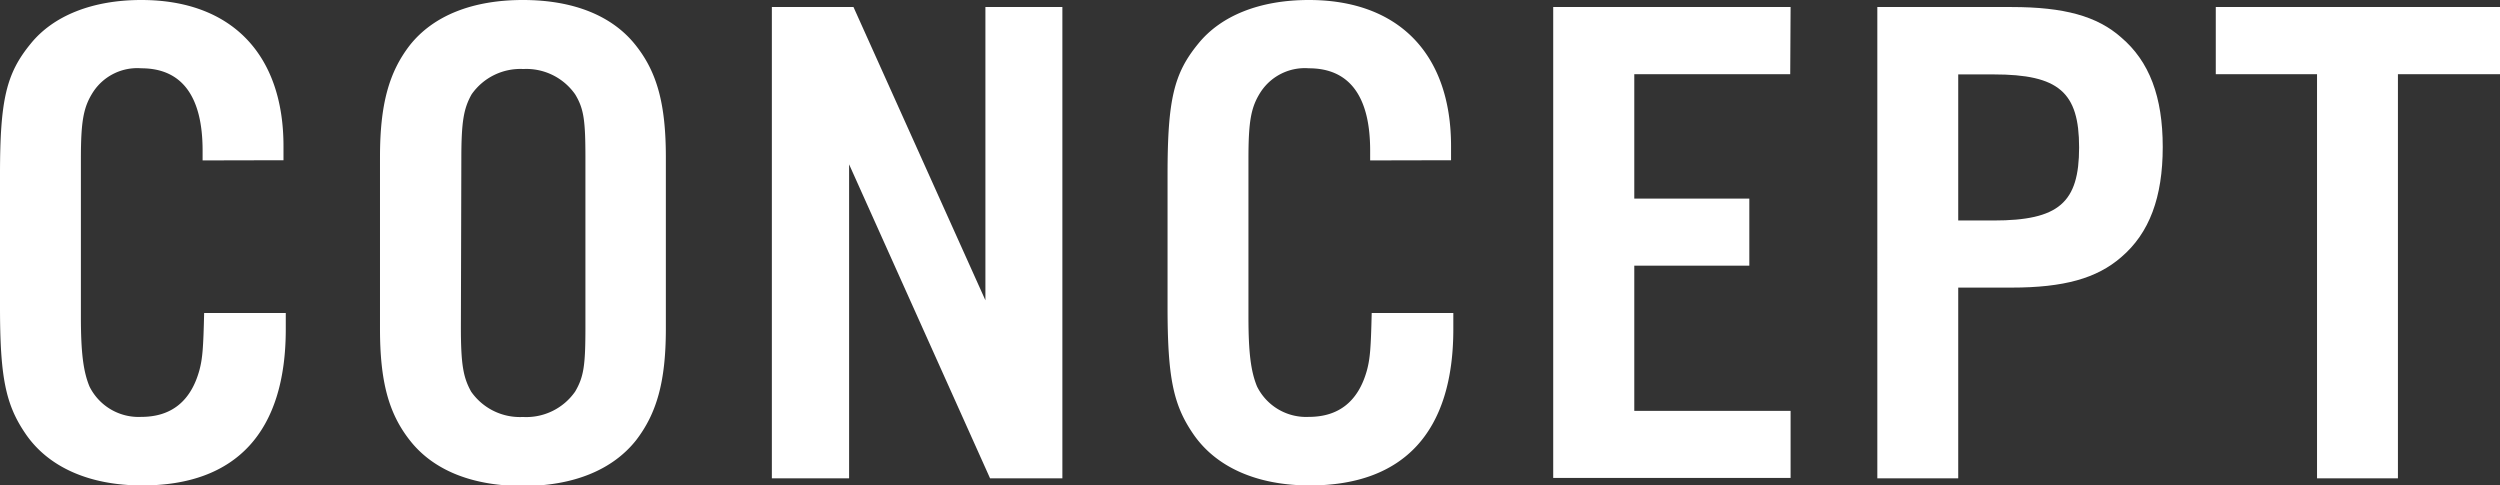
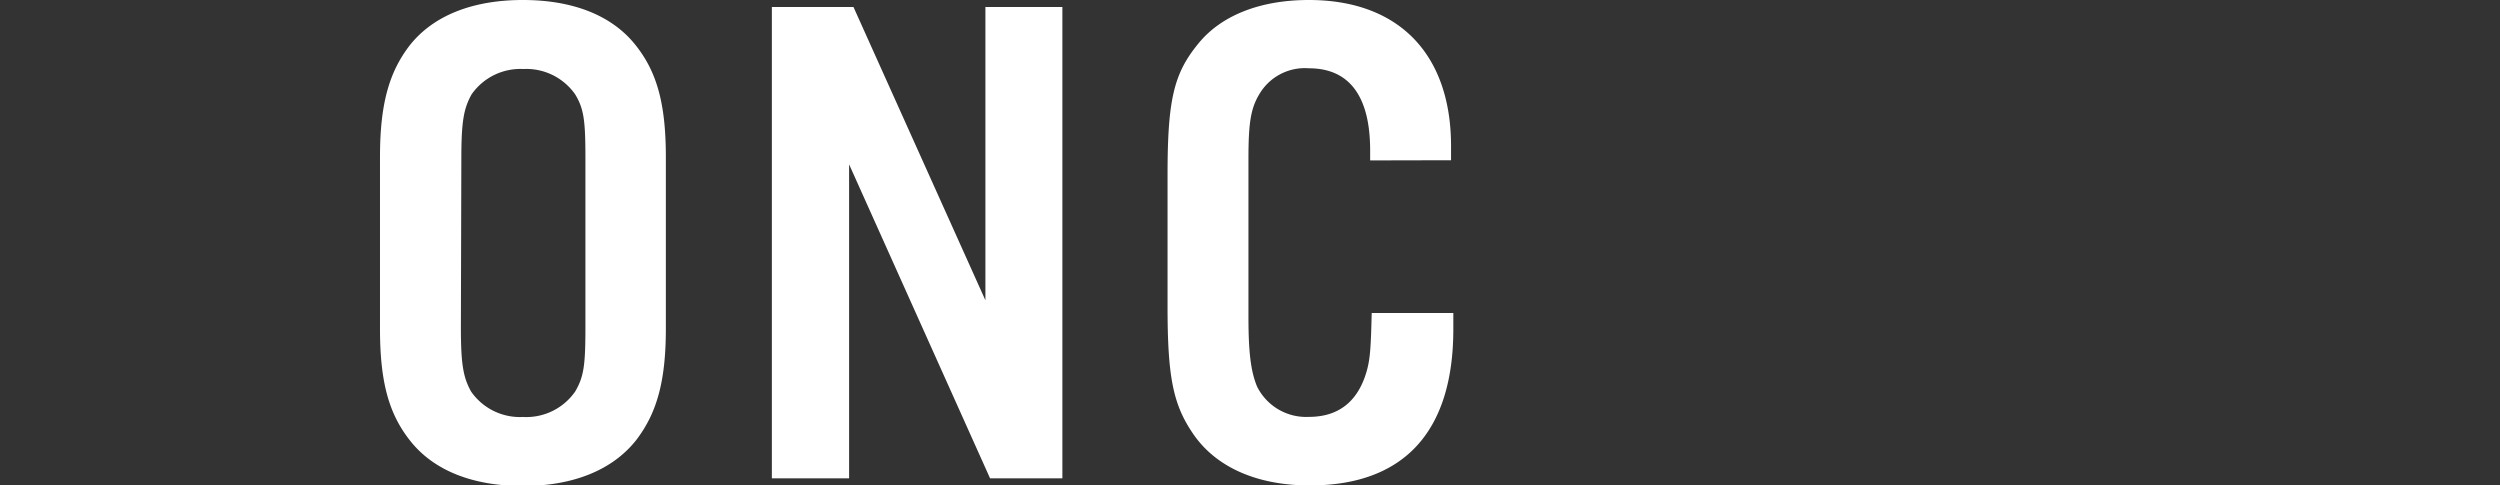
<svg xmlns="http://www.w3.org/2000/svg" viewBox="0 0 273.82 53.17">
  <rect x="0" y="0" width="273.82" height="53.17" fill="#333333" stroke="none" />
  <defs>
    <style>.cls-1{fill:#fff;}</style>
  </defs>
  <g id="レイヤー_2" data-name="レイヤー 2">
    <g id="コピー_" data-name="コピー２">
-       <path class="cls-1" d="M22.19,17.57V16.48c0-6-2.32-9-6.71-9a5.78,5.78,0,0,0-5.25,2.55c-1.11,1.7-1.37,3.25-1.37,7.43V34.67c0,3.95.26,6,.94,7.66a6,6,0,0,0,5.68,3.33c3.27,0,5.42-1.7,6.36-5.11.35-1.31.43-2.47.52-6.27H31.3v1.78c0,11.23-5.41,17.11-15.73,17.11-5.77,0-10.32-2-12.82-5.73C.6,44.27,0,41.25,0,33.59V19.12C0,10.91.69,8.05,3.35,4.8,5.85,1.7,10.15,0,15.48,0c9.8,0,15.57,5.88,15.57,16v1.55Z" />
      <path class="cls-1" d="M72.93,36c0,5.8-1,9.28-3.27,12.23-2.58,3.25-6.88,5-12.39,5s-9.8-1.7-12.38-5c-2.32-2.95-3.27-6.43-3.27-12.23V17.18c0-5.8,1-9.29,3.27-12.23C47.47,1.7,51.77,0,57.27,0s9.81,1.7,12.39,5c2.32,2.94,3.27,6.43,3.27,12.23Zm-22.45-.16c0,4.1.26,5.5,1.12,7.05a6.51,6.51,0,0,0,5.67,2.78A6.52,6.52,0,0,0,63,42.88c.95-1.63,1.12-2.87,1.12-7.05V17.34c0-4.18-.17-5.42-1.12-7a6.52,6.52,0,0,0-5.68-2.78,6.51,6.51,0,0,0-5.67,2.78c-.86,1.55-1.12,2.94-1.12,7.05Z" />
      <path class="cls-1" d="M116.36,52.39h-7.92L93,18V52.39H84.54V.77h8.94l14.45,32.12V.77h8.43Z" />
      <path class="cls-1" d="M150.07,17.57V16.48c0-6-2.32-9-6.71-9a5.78,5.78,0,0,0-5.25,2.55c-1.11,1.7-1.37,3.25-1.37,7.43V34.67c0,3.95.26,6,.94,7.66a6,6,0,0,0,5.68,3.33c3.27,0,5.42-1.7,6.36-5.11.35-1.31.43-2.47.52-6.27h8.94v1.78c0,11.23-5.41,17.11-15.73,17.11-5.77,0-10.32-2-12.82-5.73-2.15-3.17-2.75-6.19-2.75-13.85V19.12c0-8.21.69-11.07,3.35-14.32C133.73,1.7,138,0,143.36,0c9.8,0,15.57,5.88,15.57,16v1.55Z" />
-       <path class="cls-1" d="M196.08,8.13H179V21.75H191.6V29.1H179V45h17.12v7.35h-26V.77h26Z" />
-       <path class="cls-1" d="M214.48,52.39h-8.86V.77h14.71c5.76,0,9.37,1,12,3.33,3.09,2.63,4.55,6.5,4.55,12s-1.46,9.44-4.55,12.07c-2.67,2.32-6.28,3.33-12,3.33h-5.85Zm3.87-28.24c7.14,0,9.37-1.94,9.37-8s-2.23-8-9.37-8h-3.87v16Z" />
-       <path class="cls-1" d="M262.64,52.39h-8.86V8.13H242.69V.77h31.13V8.13H262.64Z" />
    </g>
  </g>
</svg>